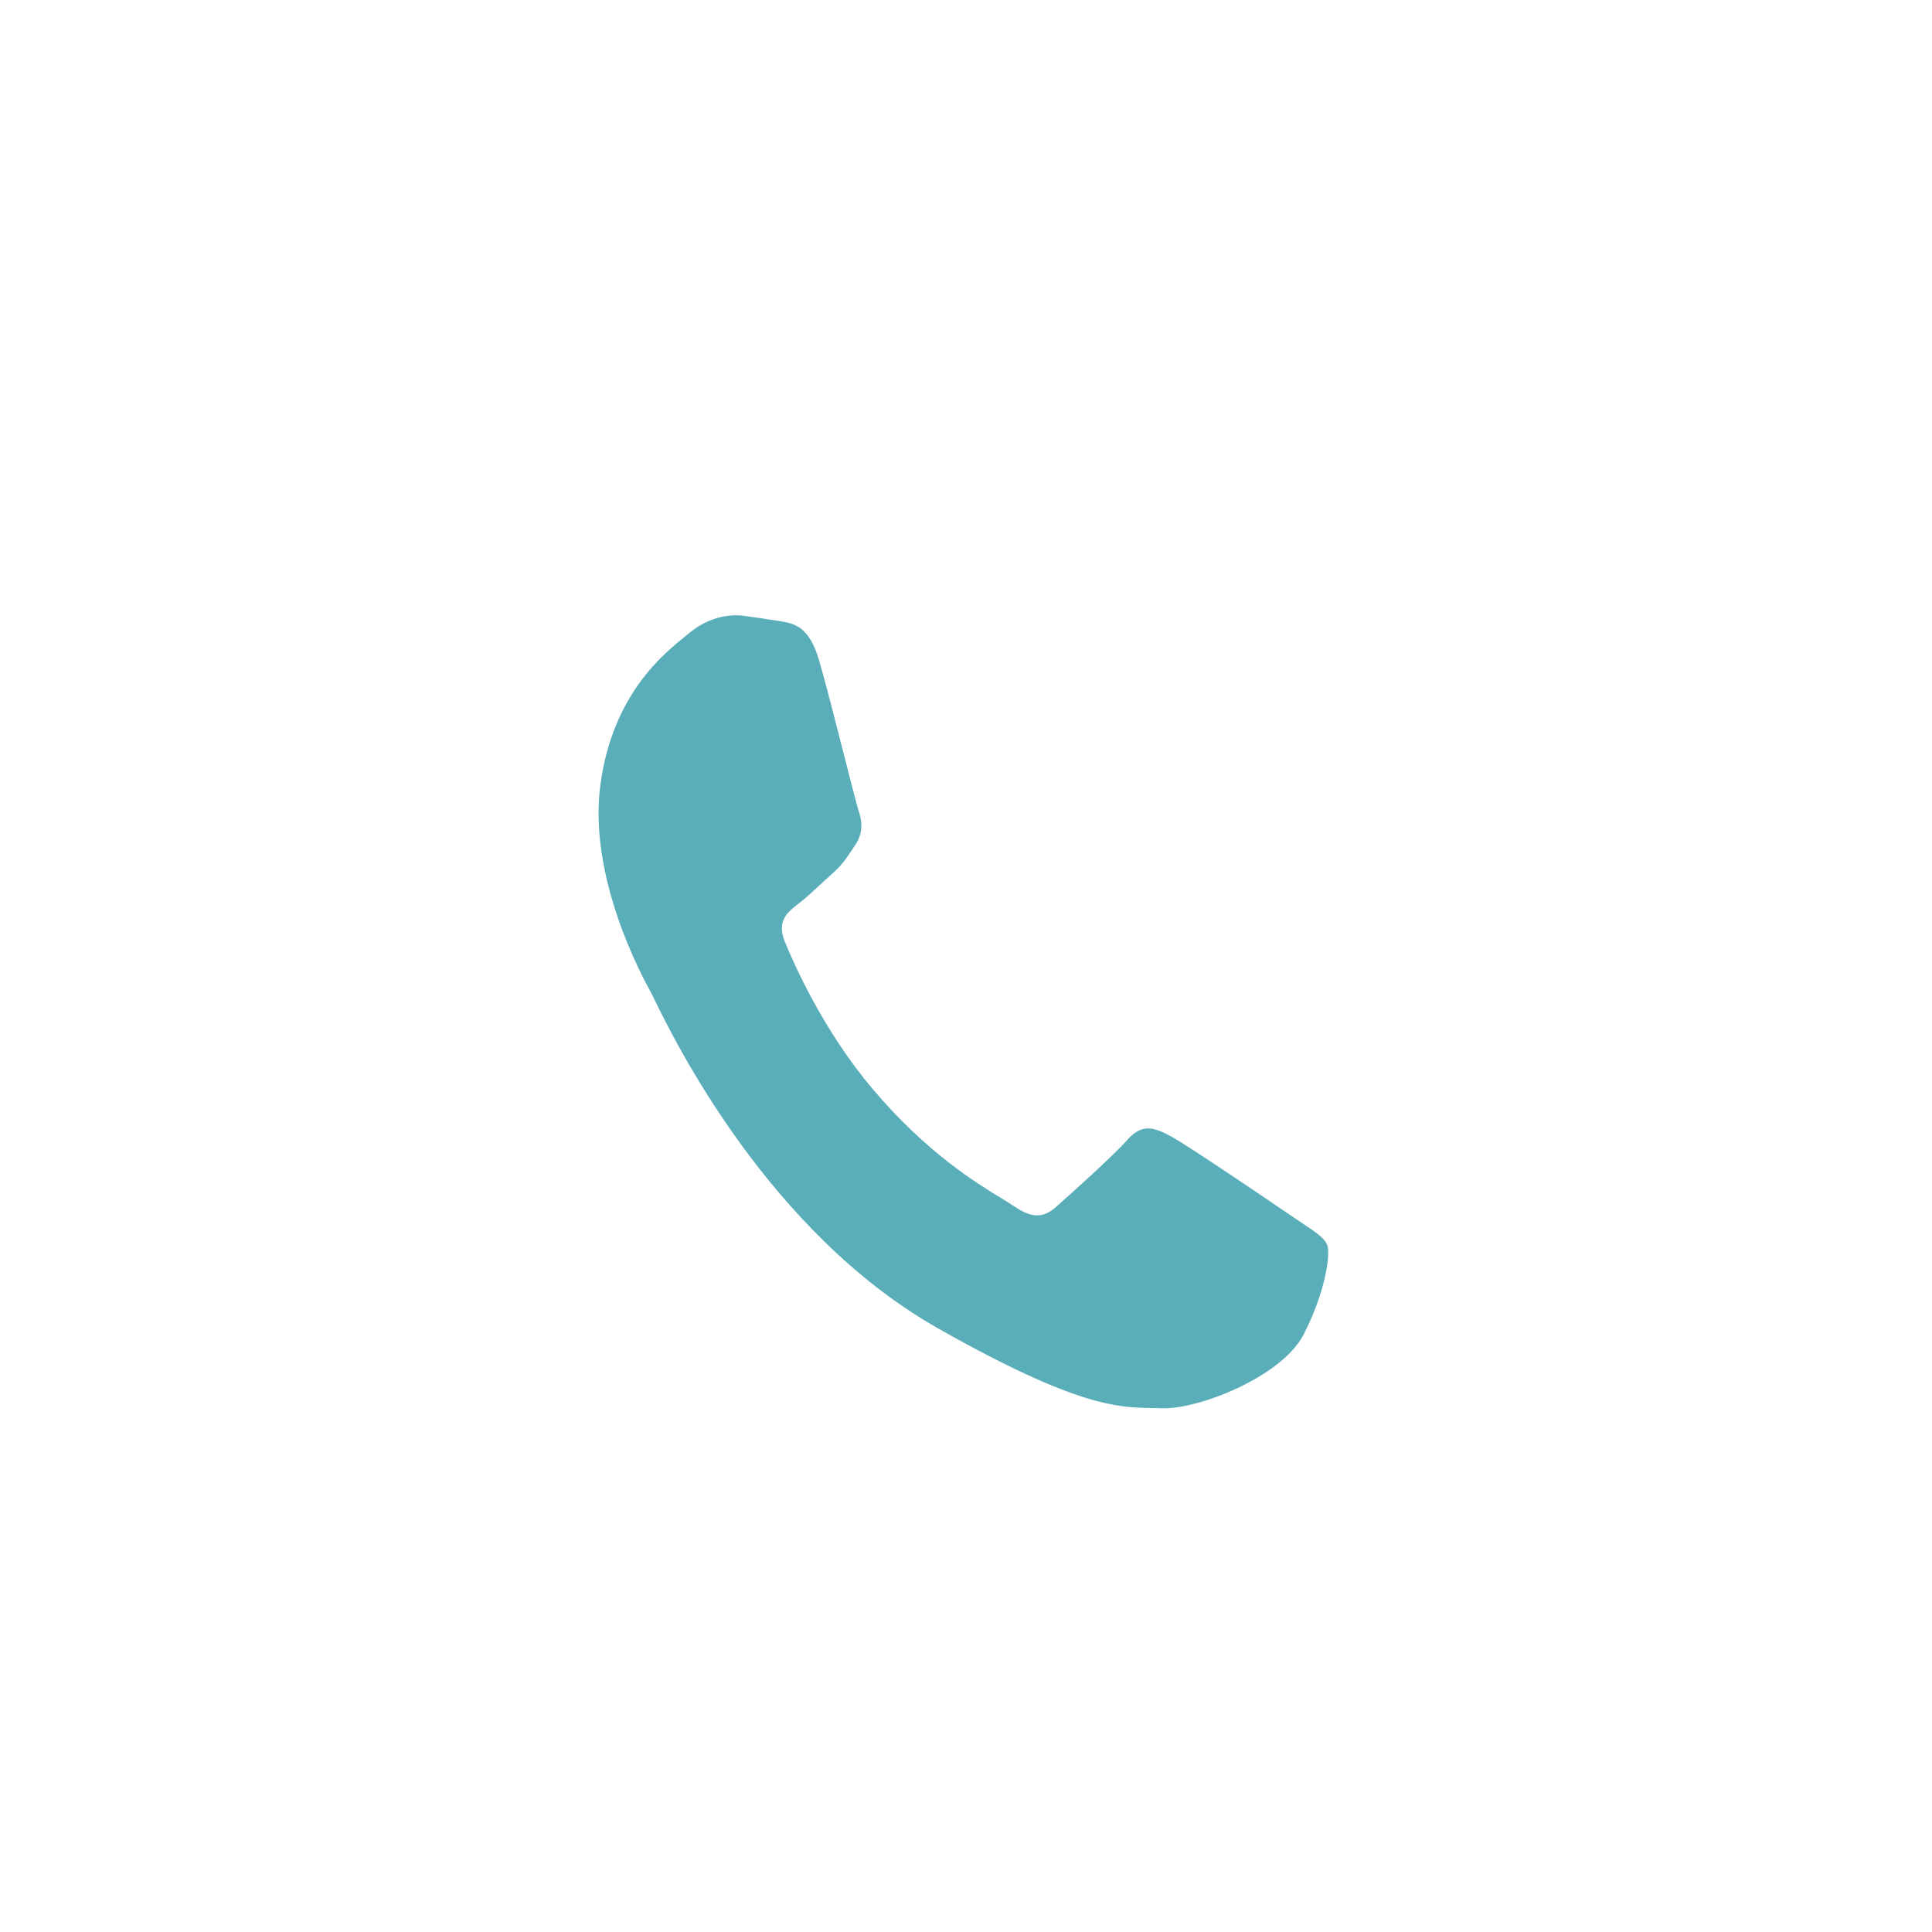
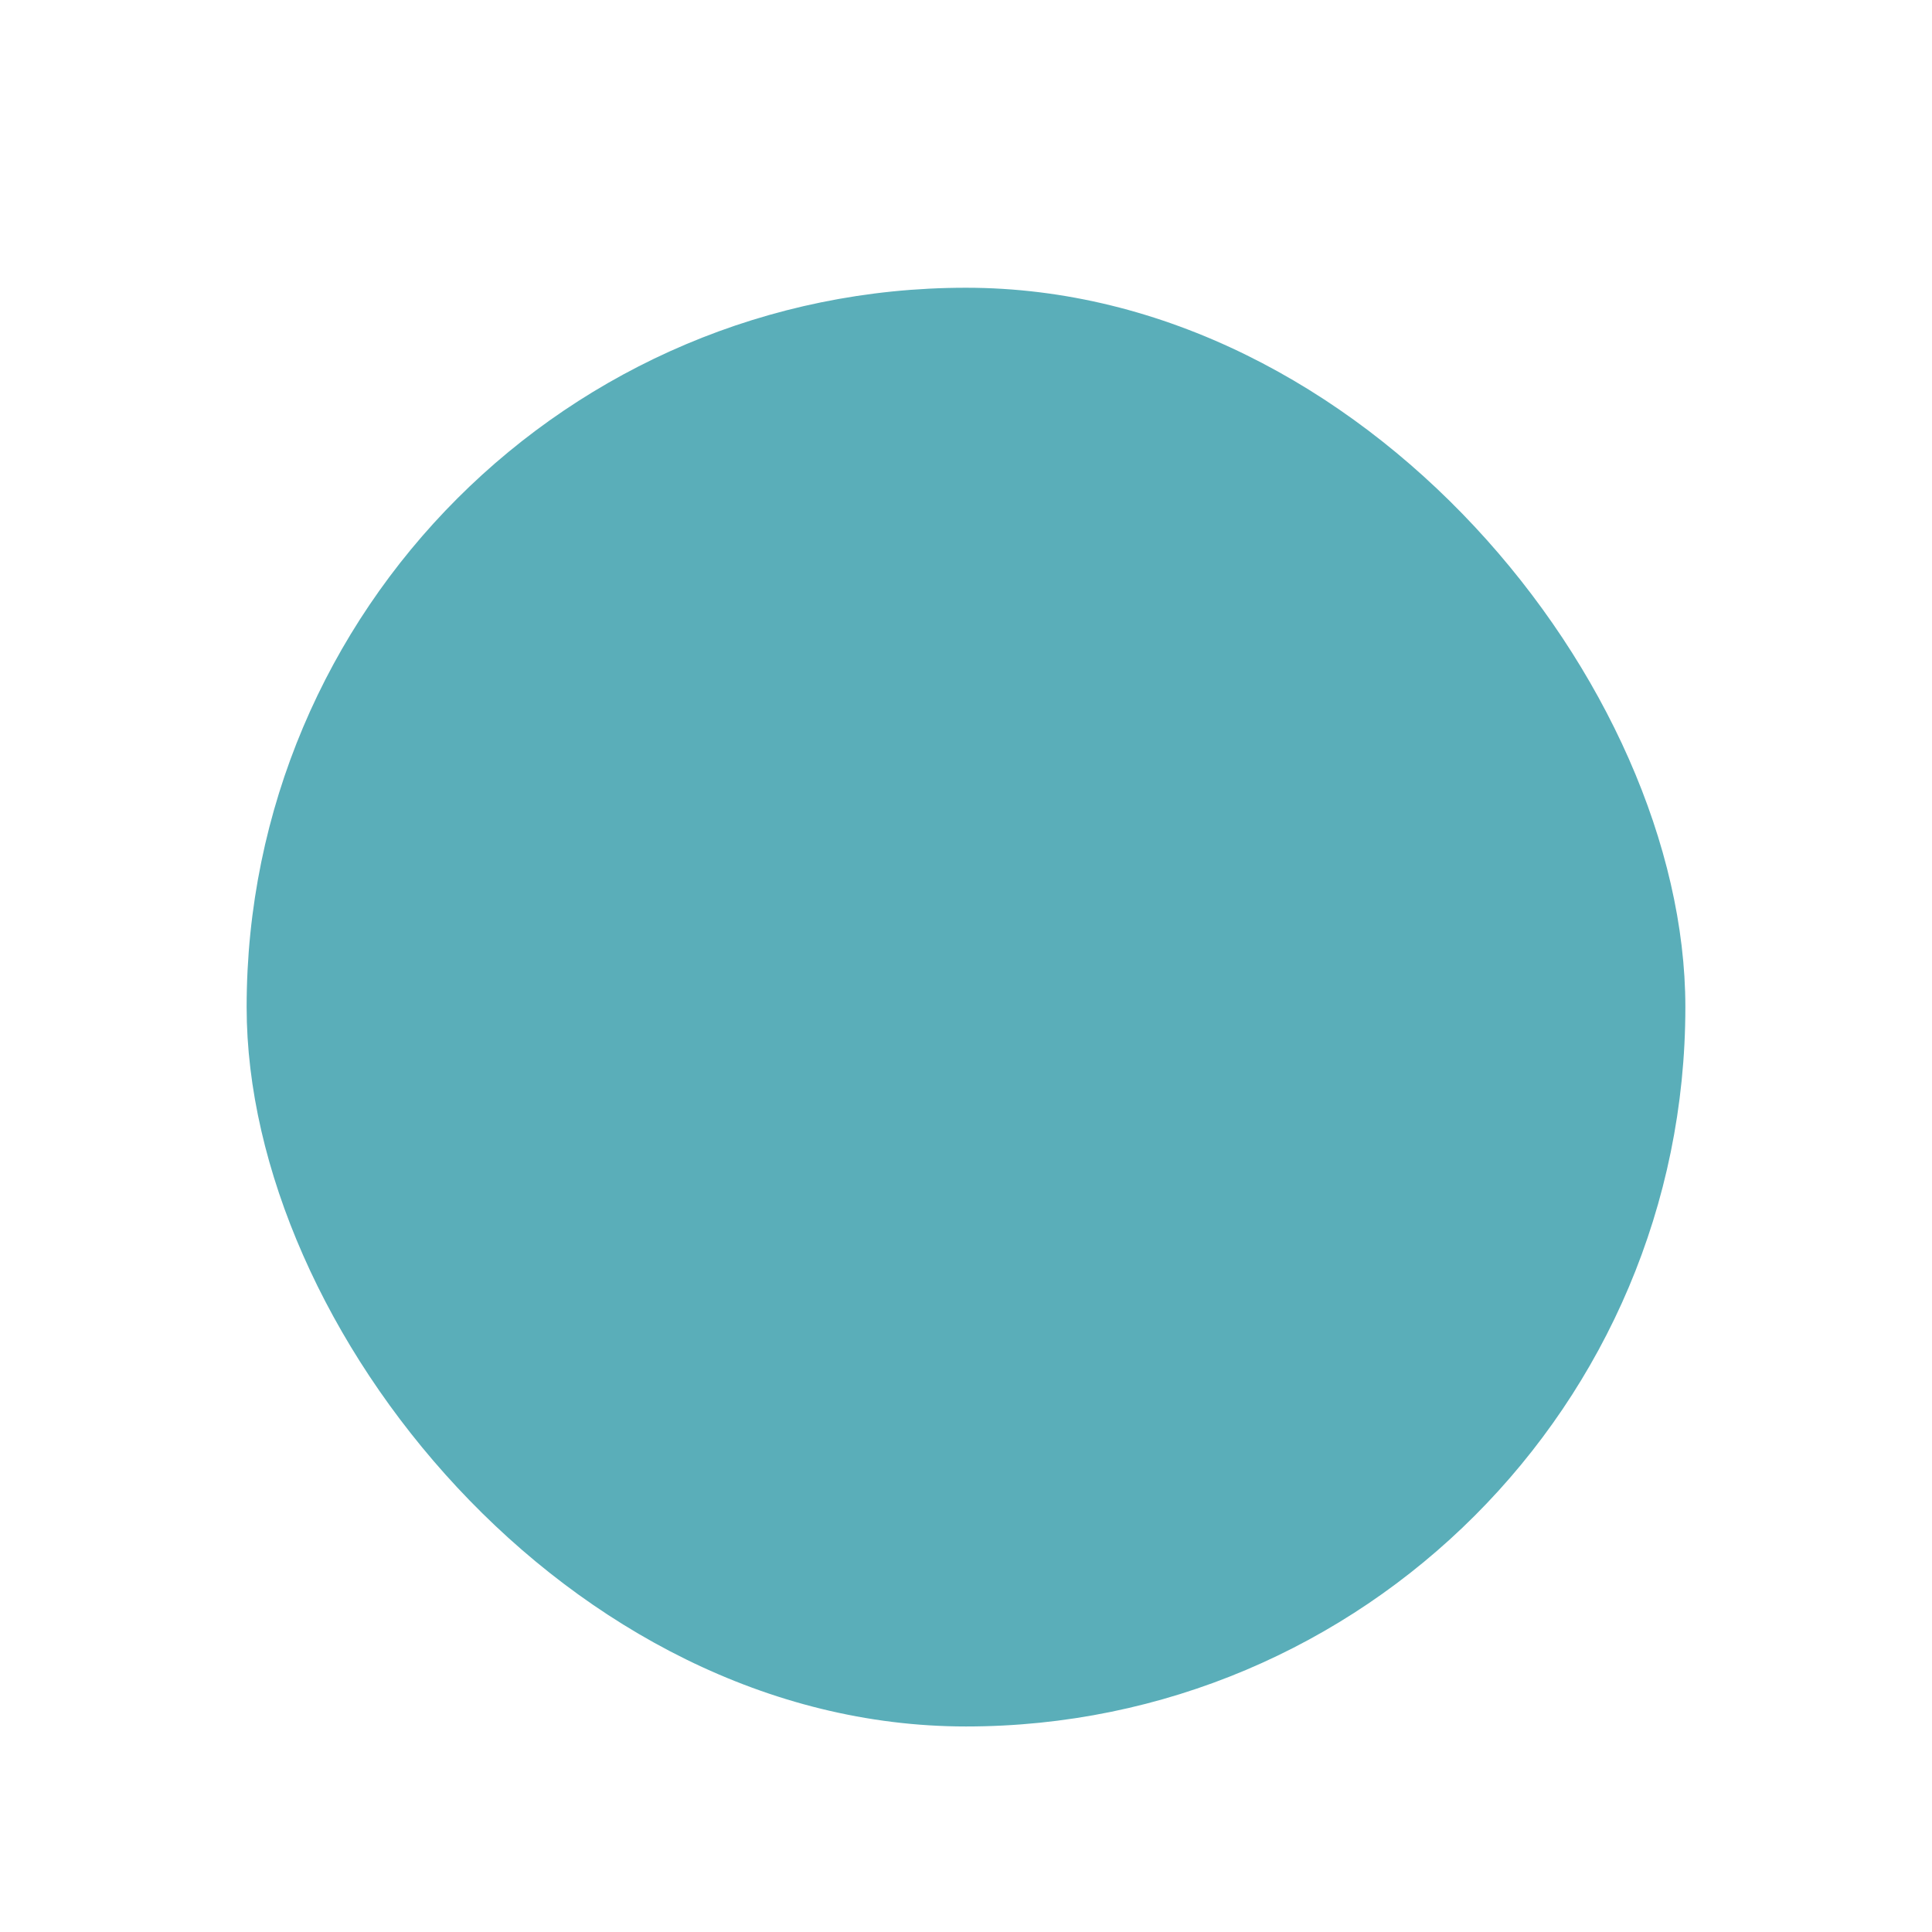
<svg xmlns="http://www.w3.org/2000/svg" width="47" height="47" viewBox="0 0 47 47" fill="none">
-   <rect width="47" height="47" fill="white" />
  <rect x="6" y="7" width="35" height="35" rx="17.5" fill="#5AAEB9" />
-   <path fill-rule="evenodd" clip-rule="evenodd" d="M3.312 39.226C3.089 39.747 3.509 40.313 4.068 40.246L12.699 39.207C15.129 41.005 17.983 42.176 20.997 42.593L21.006 42.594C30.922 43.966 40.125 36.988 41.502 27.036C42.169 22.212 40.927 17.417 38.001 13.54C35.074 9.664 30.819 7.156 26 6.49C16.083 5.118 6.88 12.096 5.504 22.048C5.065 25.214 5.464 28.439 6.662 31.4L3.312 39.226ZM18.993 15.114C19.322 15.169 19.686 15.238 19.927 16.066C20.087 16.617 20.344 17.627 20.554 18.45C20.717 19.09 20.851 19.617 20.888 19.726C20.972 19.975 21.006 20.254 20.811 20.547C20.788 20.581 20.766 20.614 20.745 20.646C20.588 20.884 20.476 21.054 20.238 21.262C20.14 21.348 20.038 21.443 19.936 21.538C19.756 21.704 19.577 21.869 19.428 21.982C19.163 22.183 18.887 22.401 19.091 22.904C19.295 23.407 20.021 25.07 21.236 26.499C22.541 28.042 23.759 28.784 24.375 29.159C24.494 29.232 24.591 29.291 24.662 29.34C25.094 29.637 25.377 29.639 25.688 29.363C26 29.086 27.039 28.16 27.417 27.738C27.785 27.314 28.088 27.429 28.495 27.649C28.902 27.87 31.035 29.316 31.467 29.614C31.553 29.672 31.633 29.726 31.707 29.775C32.009 29.976 32.215 30.113 32.286 30.284C32.375 30.498 32.246 31.43 31.71 32.471C31.165 33.51 29.125 34.297 28.255 34.259C28.173 34.255 28.09 34.254 28.006 34.253C27.206 34.24 26.19 34.223 22.828 32.32C18.684 29.977 16.386 25.268 15.921 24.316C15.885 24.241 15.859 24.189 15.846 24.164L15.838 24.149C15.621 23.753 14.296 21.333 14.609 19.068C14.909 16.901 16.125 15.919 16.679 15.472C16.714 15.443 16.747 15.417 16.776 15.393C17.27 14.986 17.787 14.939 18.1 14.982C18.413 15.025 18.726 15.069 18.993 15.114Z" fill="white" />
</svg>